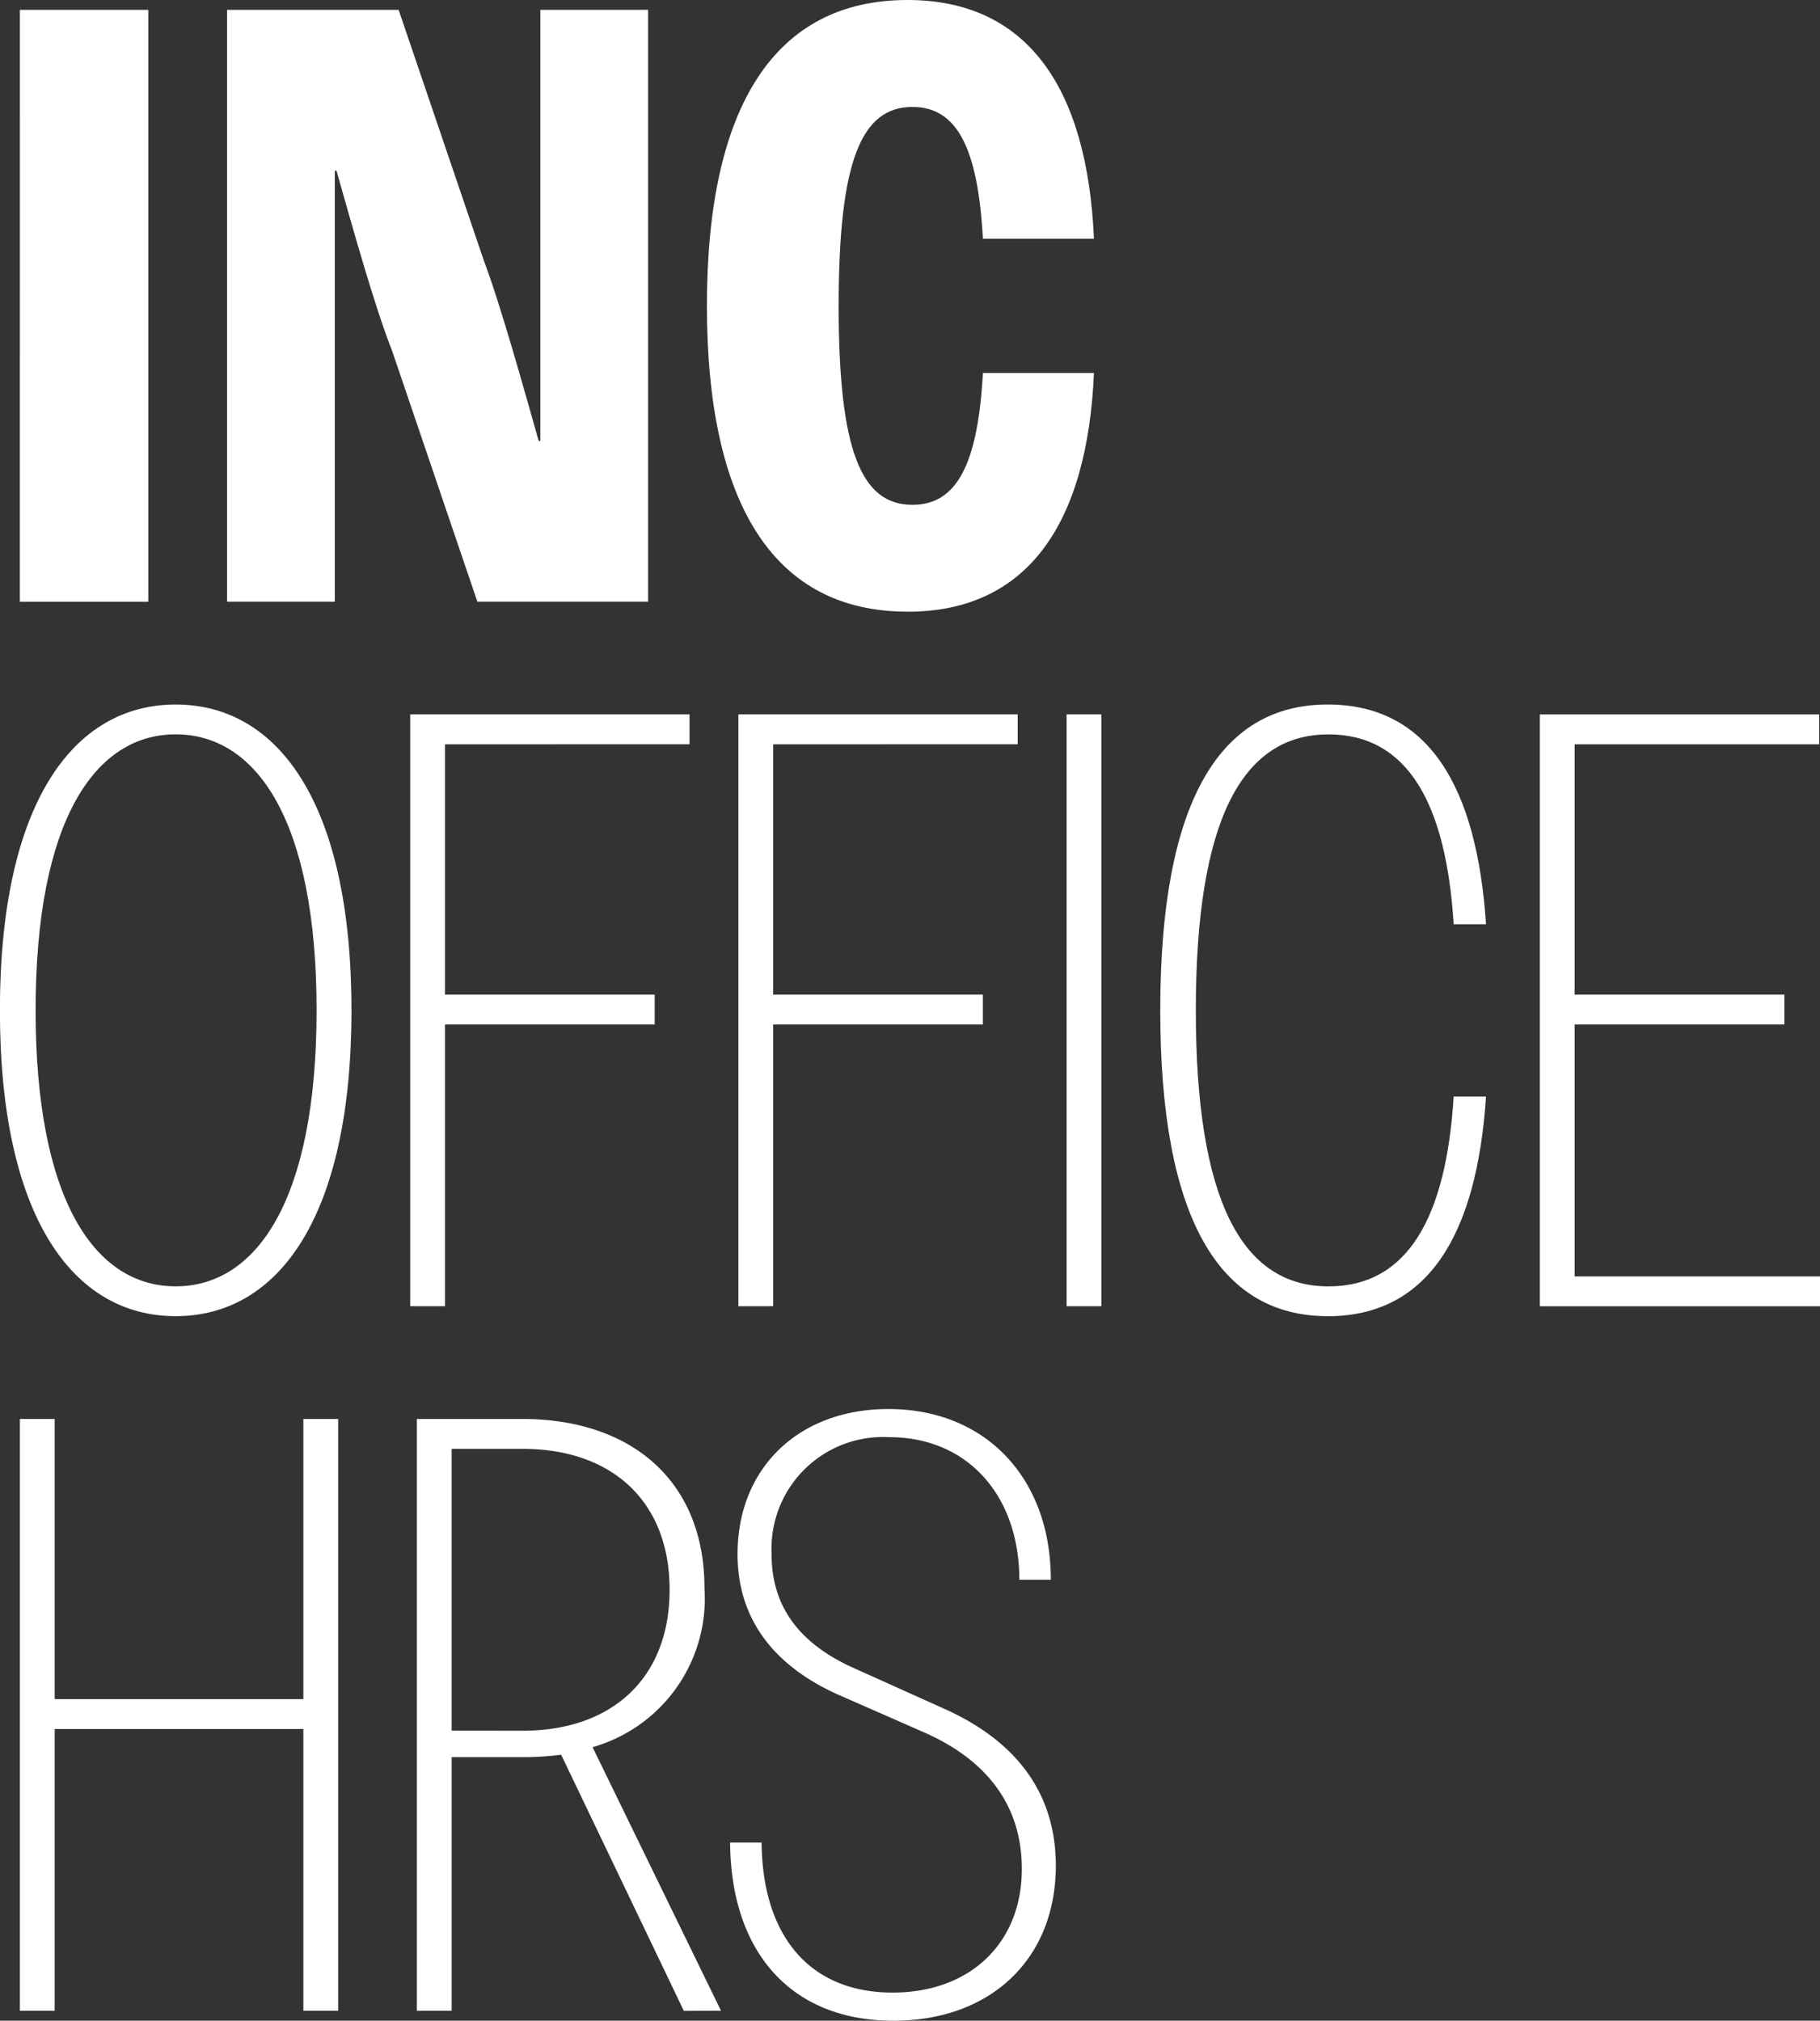
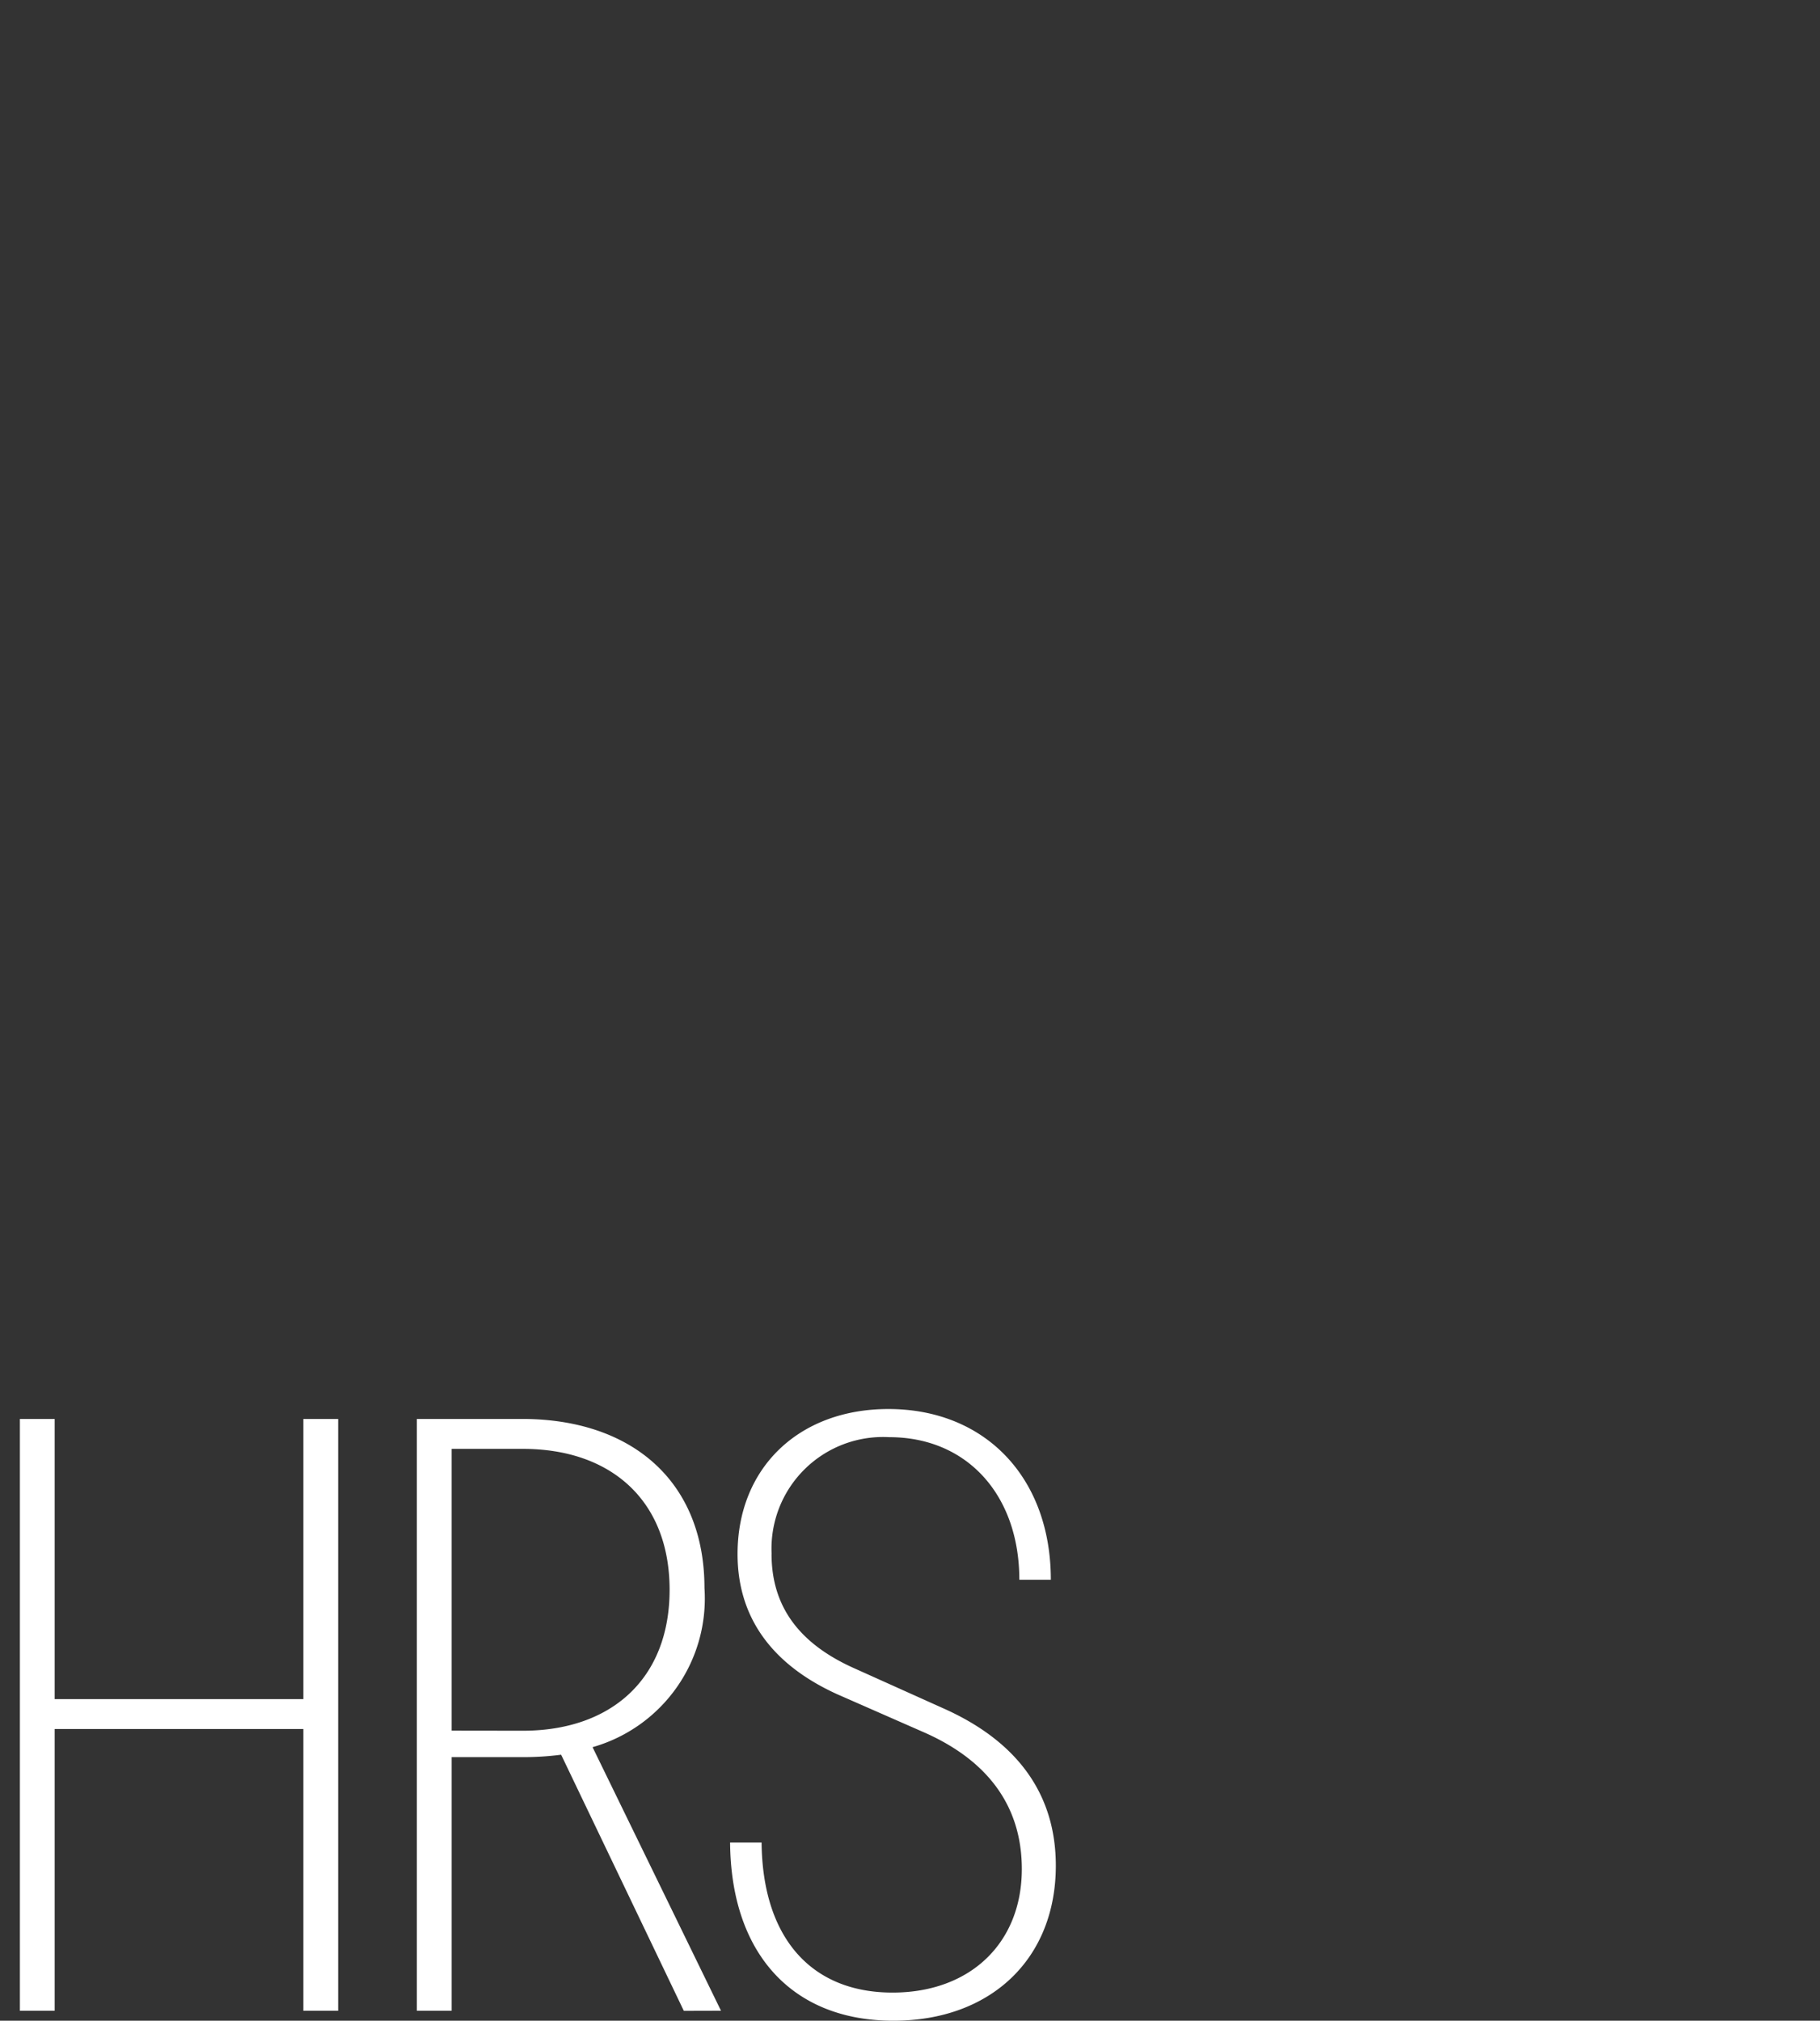
<svg xmlns="http://www.w3.org/2000/svg" width="75.581" height="83.914" viewBox="0 0 75.581 83.914">
  <rect x="0" y="0" width="75.581" height="83.914" fill="#333333" stroke="none" />
  <g id="Group_19" data-name="Group 19" transform="translate(-910 -2188)">
    <g id="Group_18" data-name="Group 18" transform="translate(910 2188)">
-       <path id="Path_34" data-name="Path 34" d="M482.4,1559.472c4.956,0,7.469-3.613,7.744-9.914h-4.612c-.206,3.753-1.067,5.475-2.926,5.475-2.134,0-3.064-2.271-3.064-8.261s.93-8.262,3.064-8.262c1.859,0,2.719,1.721,2.926,5.473h4.612c-.276-6.3-2.789-9.914-7.744-9.914-5.508,0-8.329,4.406-8.329,12.7s2.822,12.7,8.329,12.7m-15.246-24.99v17.9h-.069c-.654-2.306-1.584-5.645-2.271-7.469l-3.545-10.431h-7.125v24.577h4.474v-17.9h.069c.654,2.306,1.583,5.643,2.306,7.469l3.545,10.429h7.09v-24.577Zm-21.616,24.577h5.334v-24.577H445.54Z" transform="translate(-444.714 -1534.069)" fill="#fff" />
-       <path id="Path_35" data-name="Path 35" d="M510.432,1575.529v-10.464h8.709v-1.239h-8.709v-10.394h10.155v-1.241h-11.6v24.577h11.635v-1.239Zm-10.256,1.652c4.165,0,6.195-3.373,6.575-9.121h-1.343c-.311,4.991-1.893,7.882-5.2,7.882-3.615,0-5.508-3.615-5.508-11.461s1.893-11.461,5.508-11.461c3.3,0,4.887,2.889,5.2,7.883h1.343c-.38-5.751-2.41-9.124-6.575-9.124-4.543,0-6.953,4.13-6.953,12.7s2.41,12.7,6.953,12.7m-10.842-.413h1.445v-24.577h-1.445Zm-2.03-23.336v-1.241h-11.6v24.577h1.445v-11.7h8.708v-1.239h-8.708v-10.394Zm-13.629,0v-1.241h-11.6v24.577h1.445v-11.7h8.708v-1.239h-8.708v-10.394Zm-21.339,22.51c-3.373,0-5.817-3.615-5.817-11.461s2.443-11.461,5.817-11.461,5.851,3.615,5.851,11.461-2.478,11.461-5.851,11.461m0,1.239c4.269,0,7.3-4.13,7.3-12.7s-3.028-12.7-7.3-12.7-7.3,4.13-7.3,12.7,3.03,12.7,7.3,12.7" transform="translate(-445.04 -1522.523)" fill="#fff" />
      <path id="Path_36" data-name="Path 36" d="M476.758,1575.511a4.634,4.634,0,0,1,4.887-4.854c3.236,0,5.4,2.41,5.4,5.921h1.308c0-4.234-2.719-7.09-6.747-7.09-3.717,0-6.263,2.443-6.263,6.023,0,2.615,1.411,4.579,4.13,5.817l3.682,1.617c2.685,1.206,3.993,3.134,3.993,5.645,0,3.066-2.134,5.131-5.369,5.131-3.408,0-5.4-2.308-5.438-6.231h-1.308c.035,4.612,2.582,7.4,6.78,7.4,4.062,0,6.747-2.582,6.747-6.438,0-2.96-1.583-5.163-4.682-6.539l-3.75-1.687c-2.271-1.032-3.373-2.583-3.373-4.716m-13.285,7.333v-11.7h2.96c3.648,0,6.091,2.134,6.091,5.851s-2.443,5.853-6.091,5.853Zm11.186,11.633-5.334-10.946a6.418,6.418,0,0,0,4.647-6.609c0-4.441-3.03-7.021-7.573-7.021h-4.371v24.576h1.445v-10.533H466.4a11.89,11.89,0,0,0,1.617-.1l5.095,10.637ZM457.312,1569.9v11.635H446.985V1569.9H445.54v24.576h1.445v-11.7h10.327v11.7h1.445V1569.9Z" transform="translate(-444.714 -1510.976)" fill="#fff" />
    </g>
  </g>
</svg>